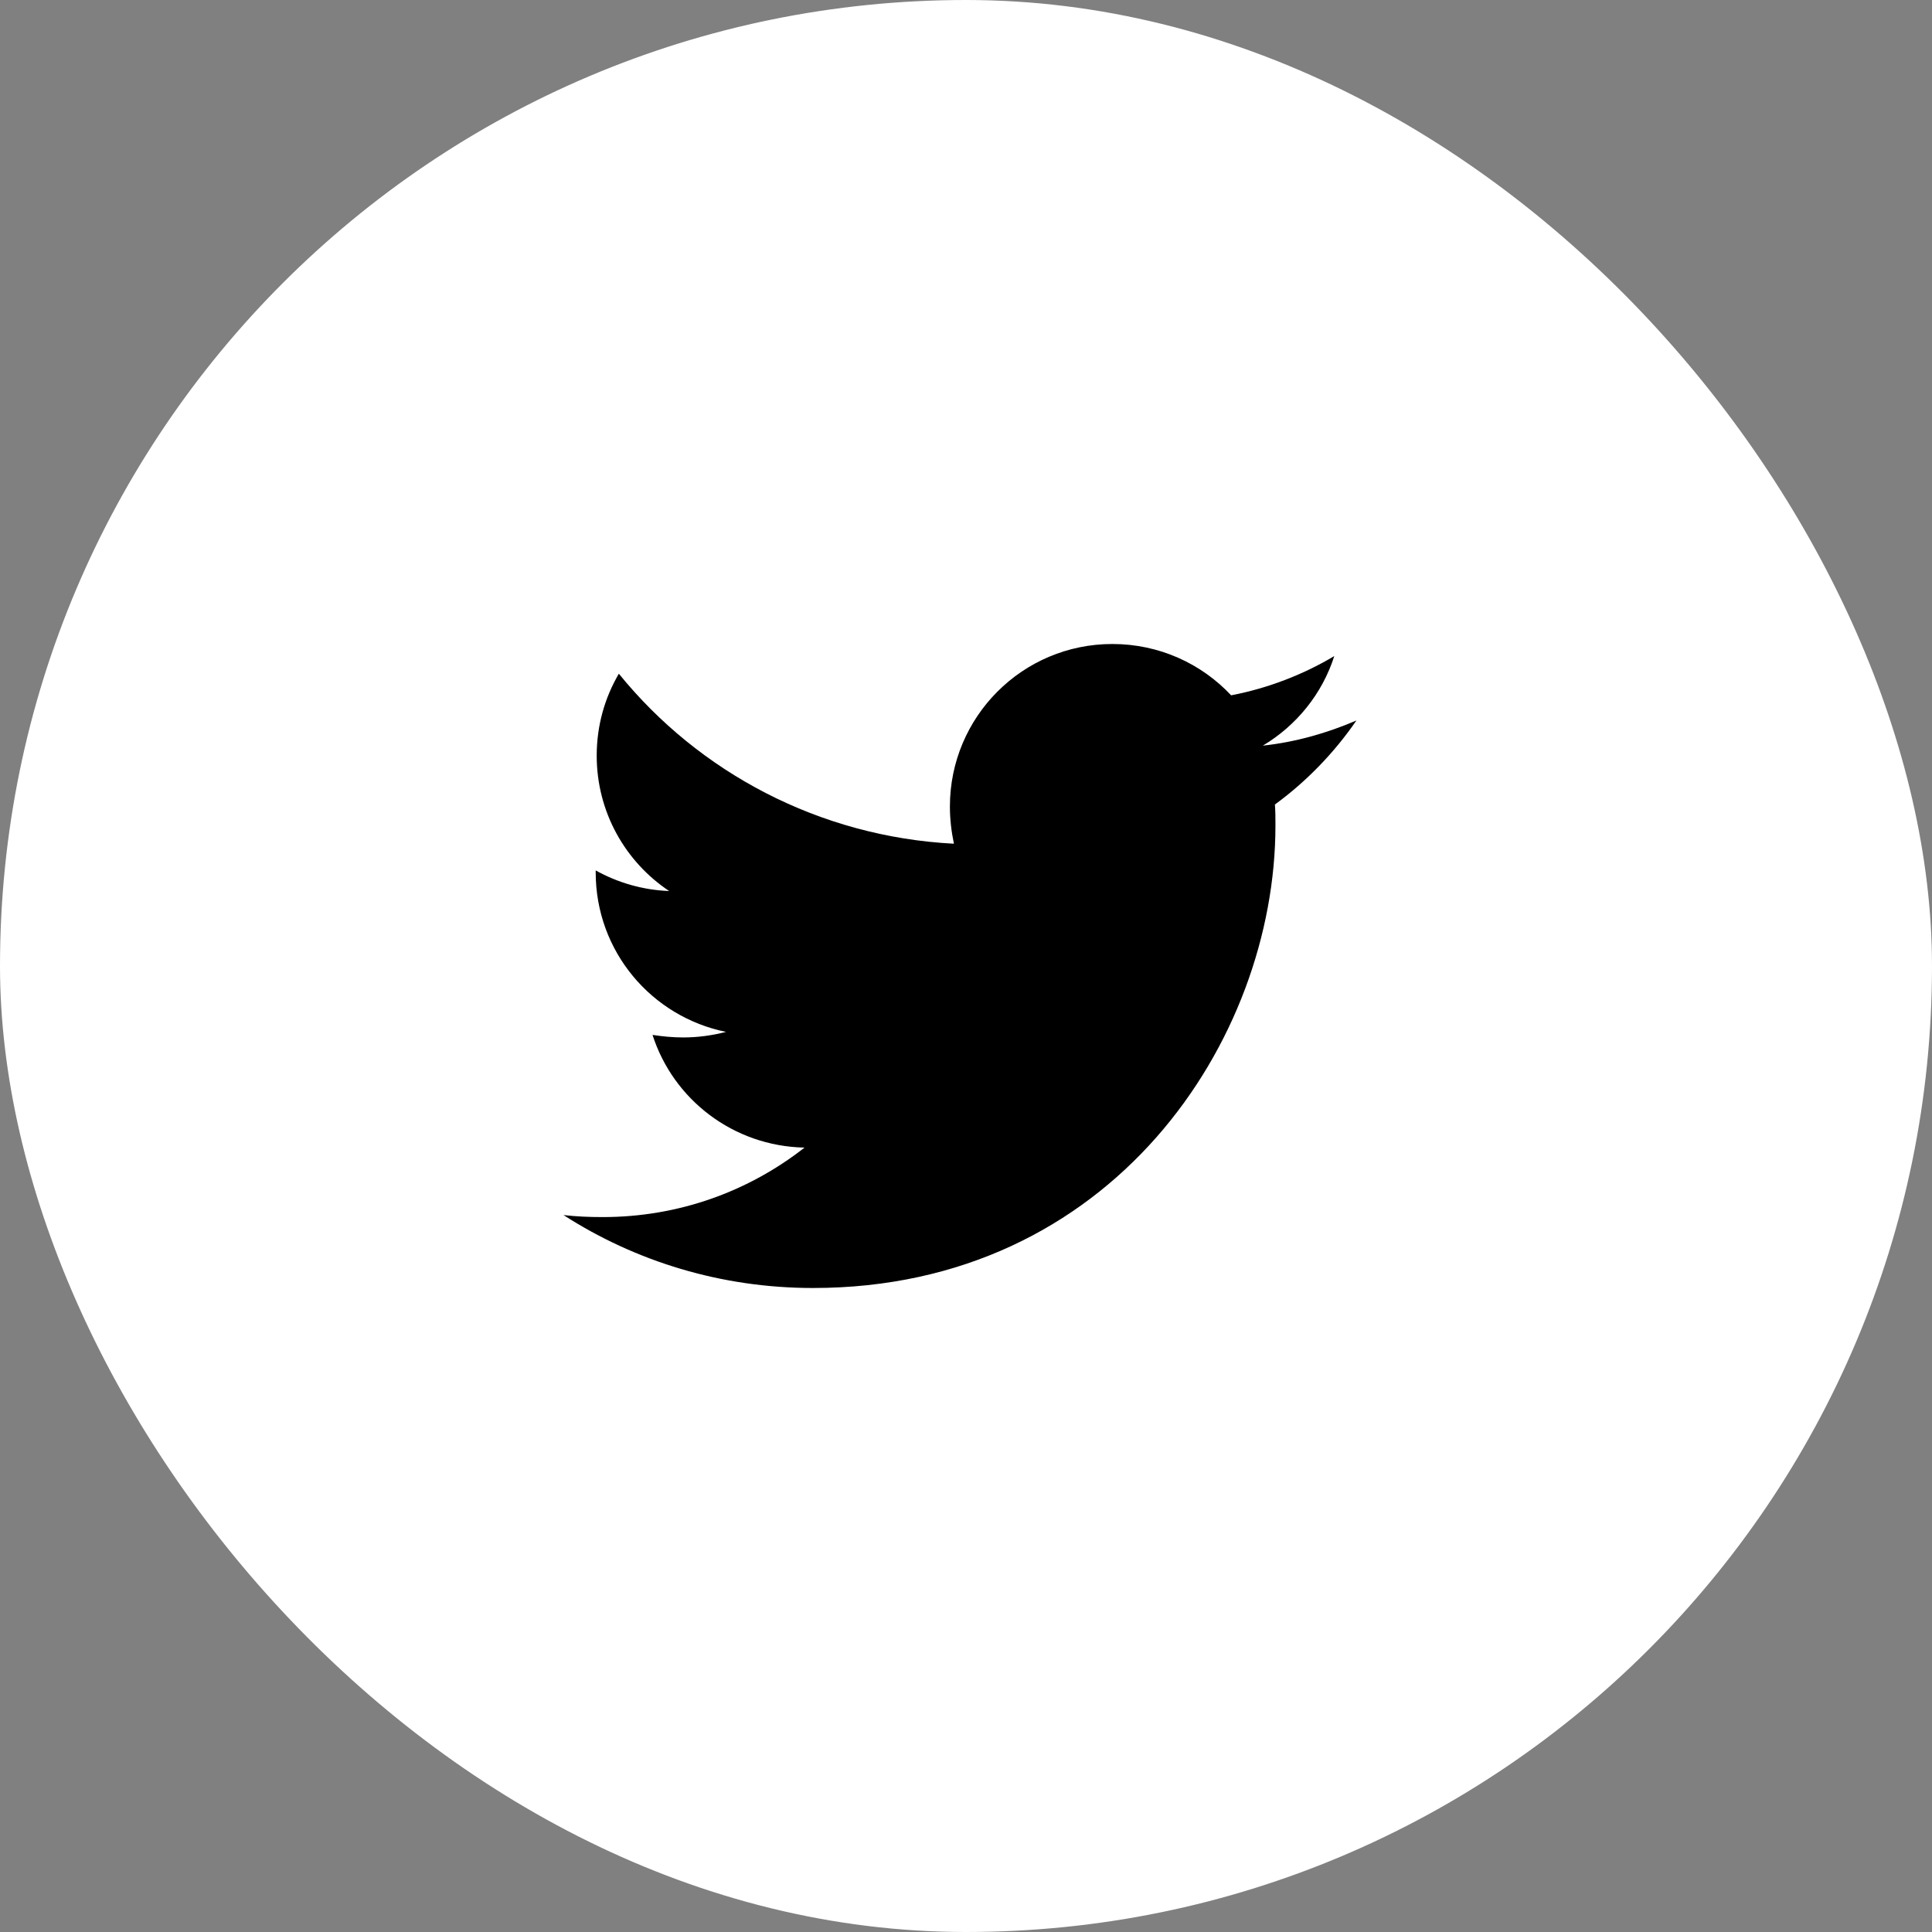
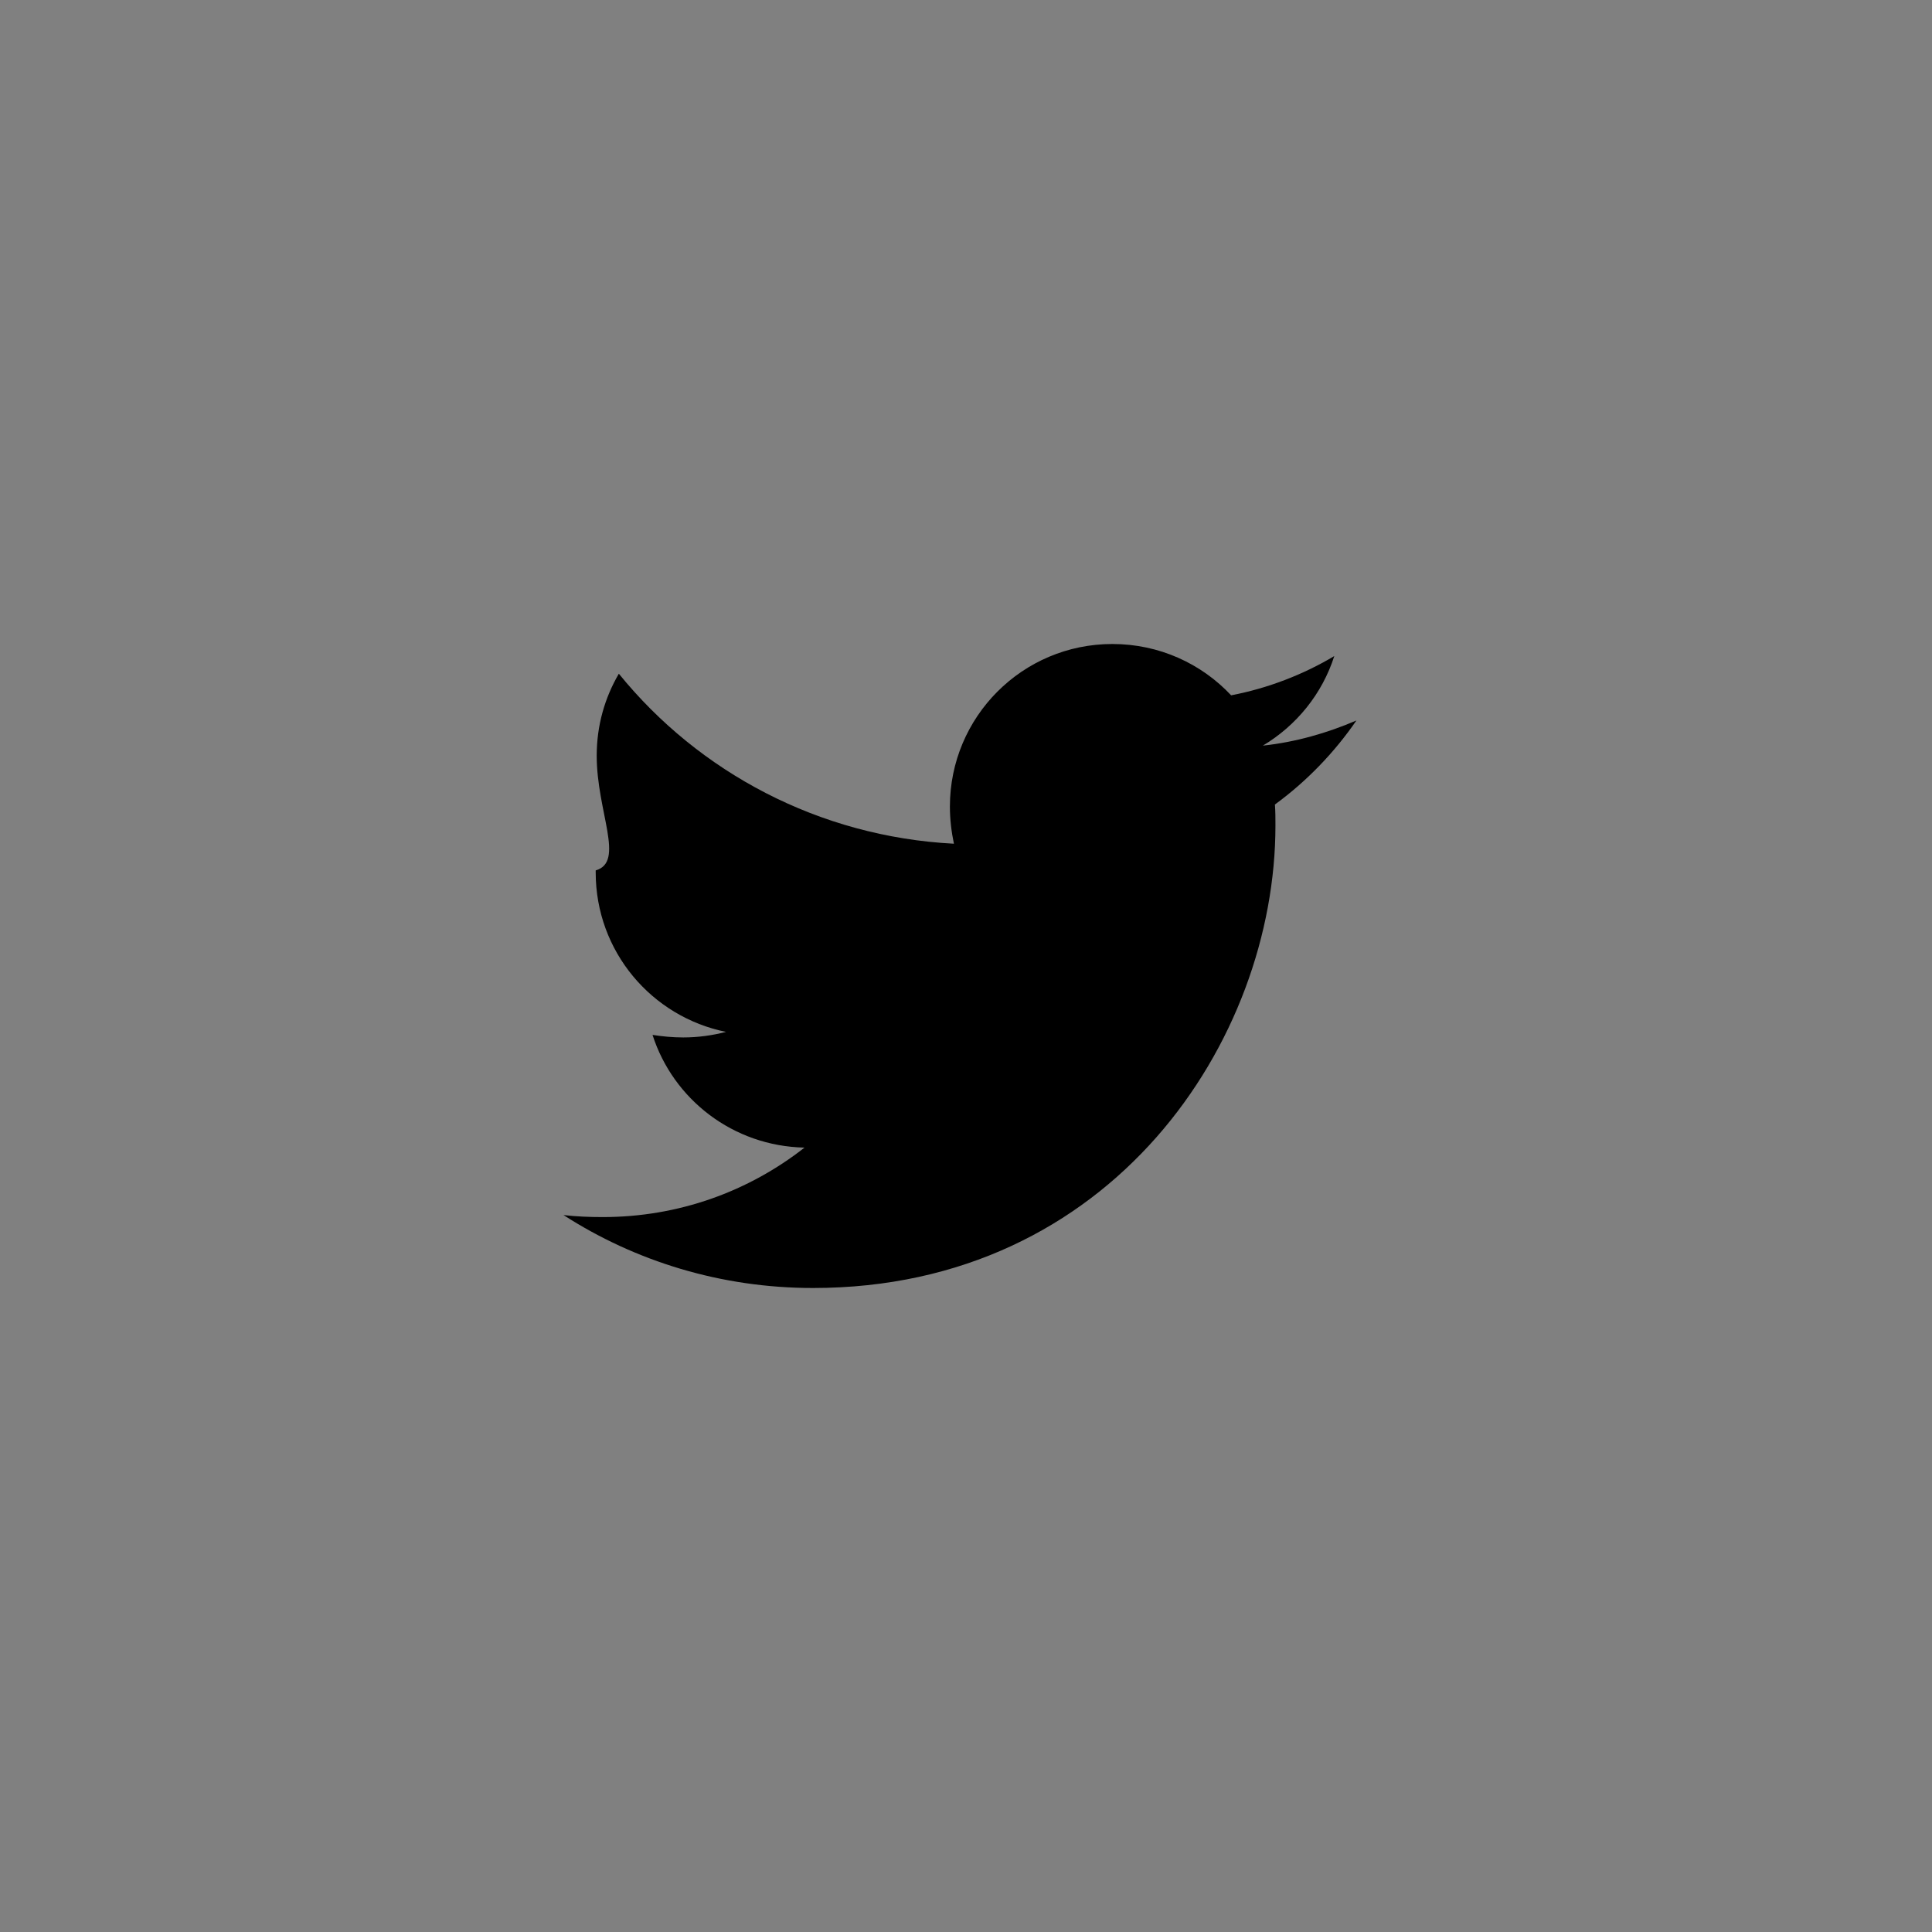
<svg xmlns="http://www.w3.org/2000/svg" width="48" height="48" viewBox="0 0 48 48" fill="none">
  <rect x="0" y="0" width="48" height="48" fill="#808080" stroke="none" />
-   <rect x="0.5" y="0.5" width="47" height="47" rx="23.5" fill="white" />
-   <path d="M31.675 19.988C31.688 20.163 31.688 20.337 31.688 20.512C31.688 25.85 27.625 32 20.2 32C17.913 32 15.787 31.337 14 30.188C14.325 30.225 14.637 30.238 14.975 30.238C16.863 30.238 18.6 29.6 19.988 28.512C18.212 28.475 16.725 27.312 16.212 25.712C16.462 25.75 16.712 25.775 16.975 25.775C17.337 25.775 17.7 25.725 18.038 25.637C16.188 25.262 14.8 23.637 14.8 21.675V21.625C15.337 21.925 15.963 22.113 16.625 22.137C15.537 21.413 14.825 20.175 14.825 18.775C14.825 18.025 15.025 17.337 15.375 16.738C17.363 19.188 20.35 20.788 23.7 20.962C23.637 20.663 23.6 20.35 23.6 20.038C23.6 17.812 25.4 16 27.637 16C28.8 16 29.85 16.488 30.587 17.275C31.5 17.1 32.375 16.762 33.15 16.3C32.85 17.238 32.212 18.025 31.375 18.525C32.188 18.438 32.975 18.212 33.7 17.9C33.15 18.7 32.462 19.413 31.675 19.988Z" fill="black" />
-   <rect x="0.5" y="0.5" width="47" height="47" rx="23.5" stroke="white" />
+   <path d="M31.675 19.988C31.688 20.163 31.688 20.337 31.688 20.512C31.688 25.85 27.625 32 20.2 32C17.913 32 15.787 31.337 14 30.188C14.325 30.225 14.637 30.238 14.975 30.238C16.863 30.238 18.6 29.6 19.988 28.512C18.212 28.475 16.725 27.312 16.212 25.712C16.462 25.75 16.712 25.775 16.975 25.775C17.337 25.775 17.7 25.725 18.038 25.637C16.188 25.262 14.8 23.637 14.8 21.675V21.625C15.537 21.413 14.825 20.175 14.825 18.775C14.825 18.025 15.025 17.337 15.375 16.738C17.363 19.188 20.35 20.788 23.7 20.962C23.637 20.663 23.6 20.35 23.6 20.038C23.6 17.812 25.4 16 27.637 16C28.8 16 29.85 16.488 30.587 17.275C31.5 17.1 32.375 16.762 33.15 16.3C32.85 17.238 32.212 18.025 31.375 18.525C32.188 18.438 32.975 18.212 33.7 17.9C33.15 18.7 32.462 19.413 31.675 19.988Z" fill="black" />
</svg>